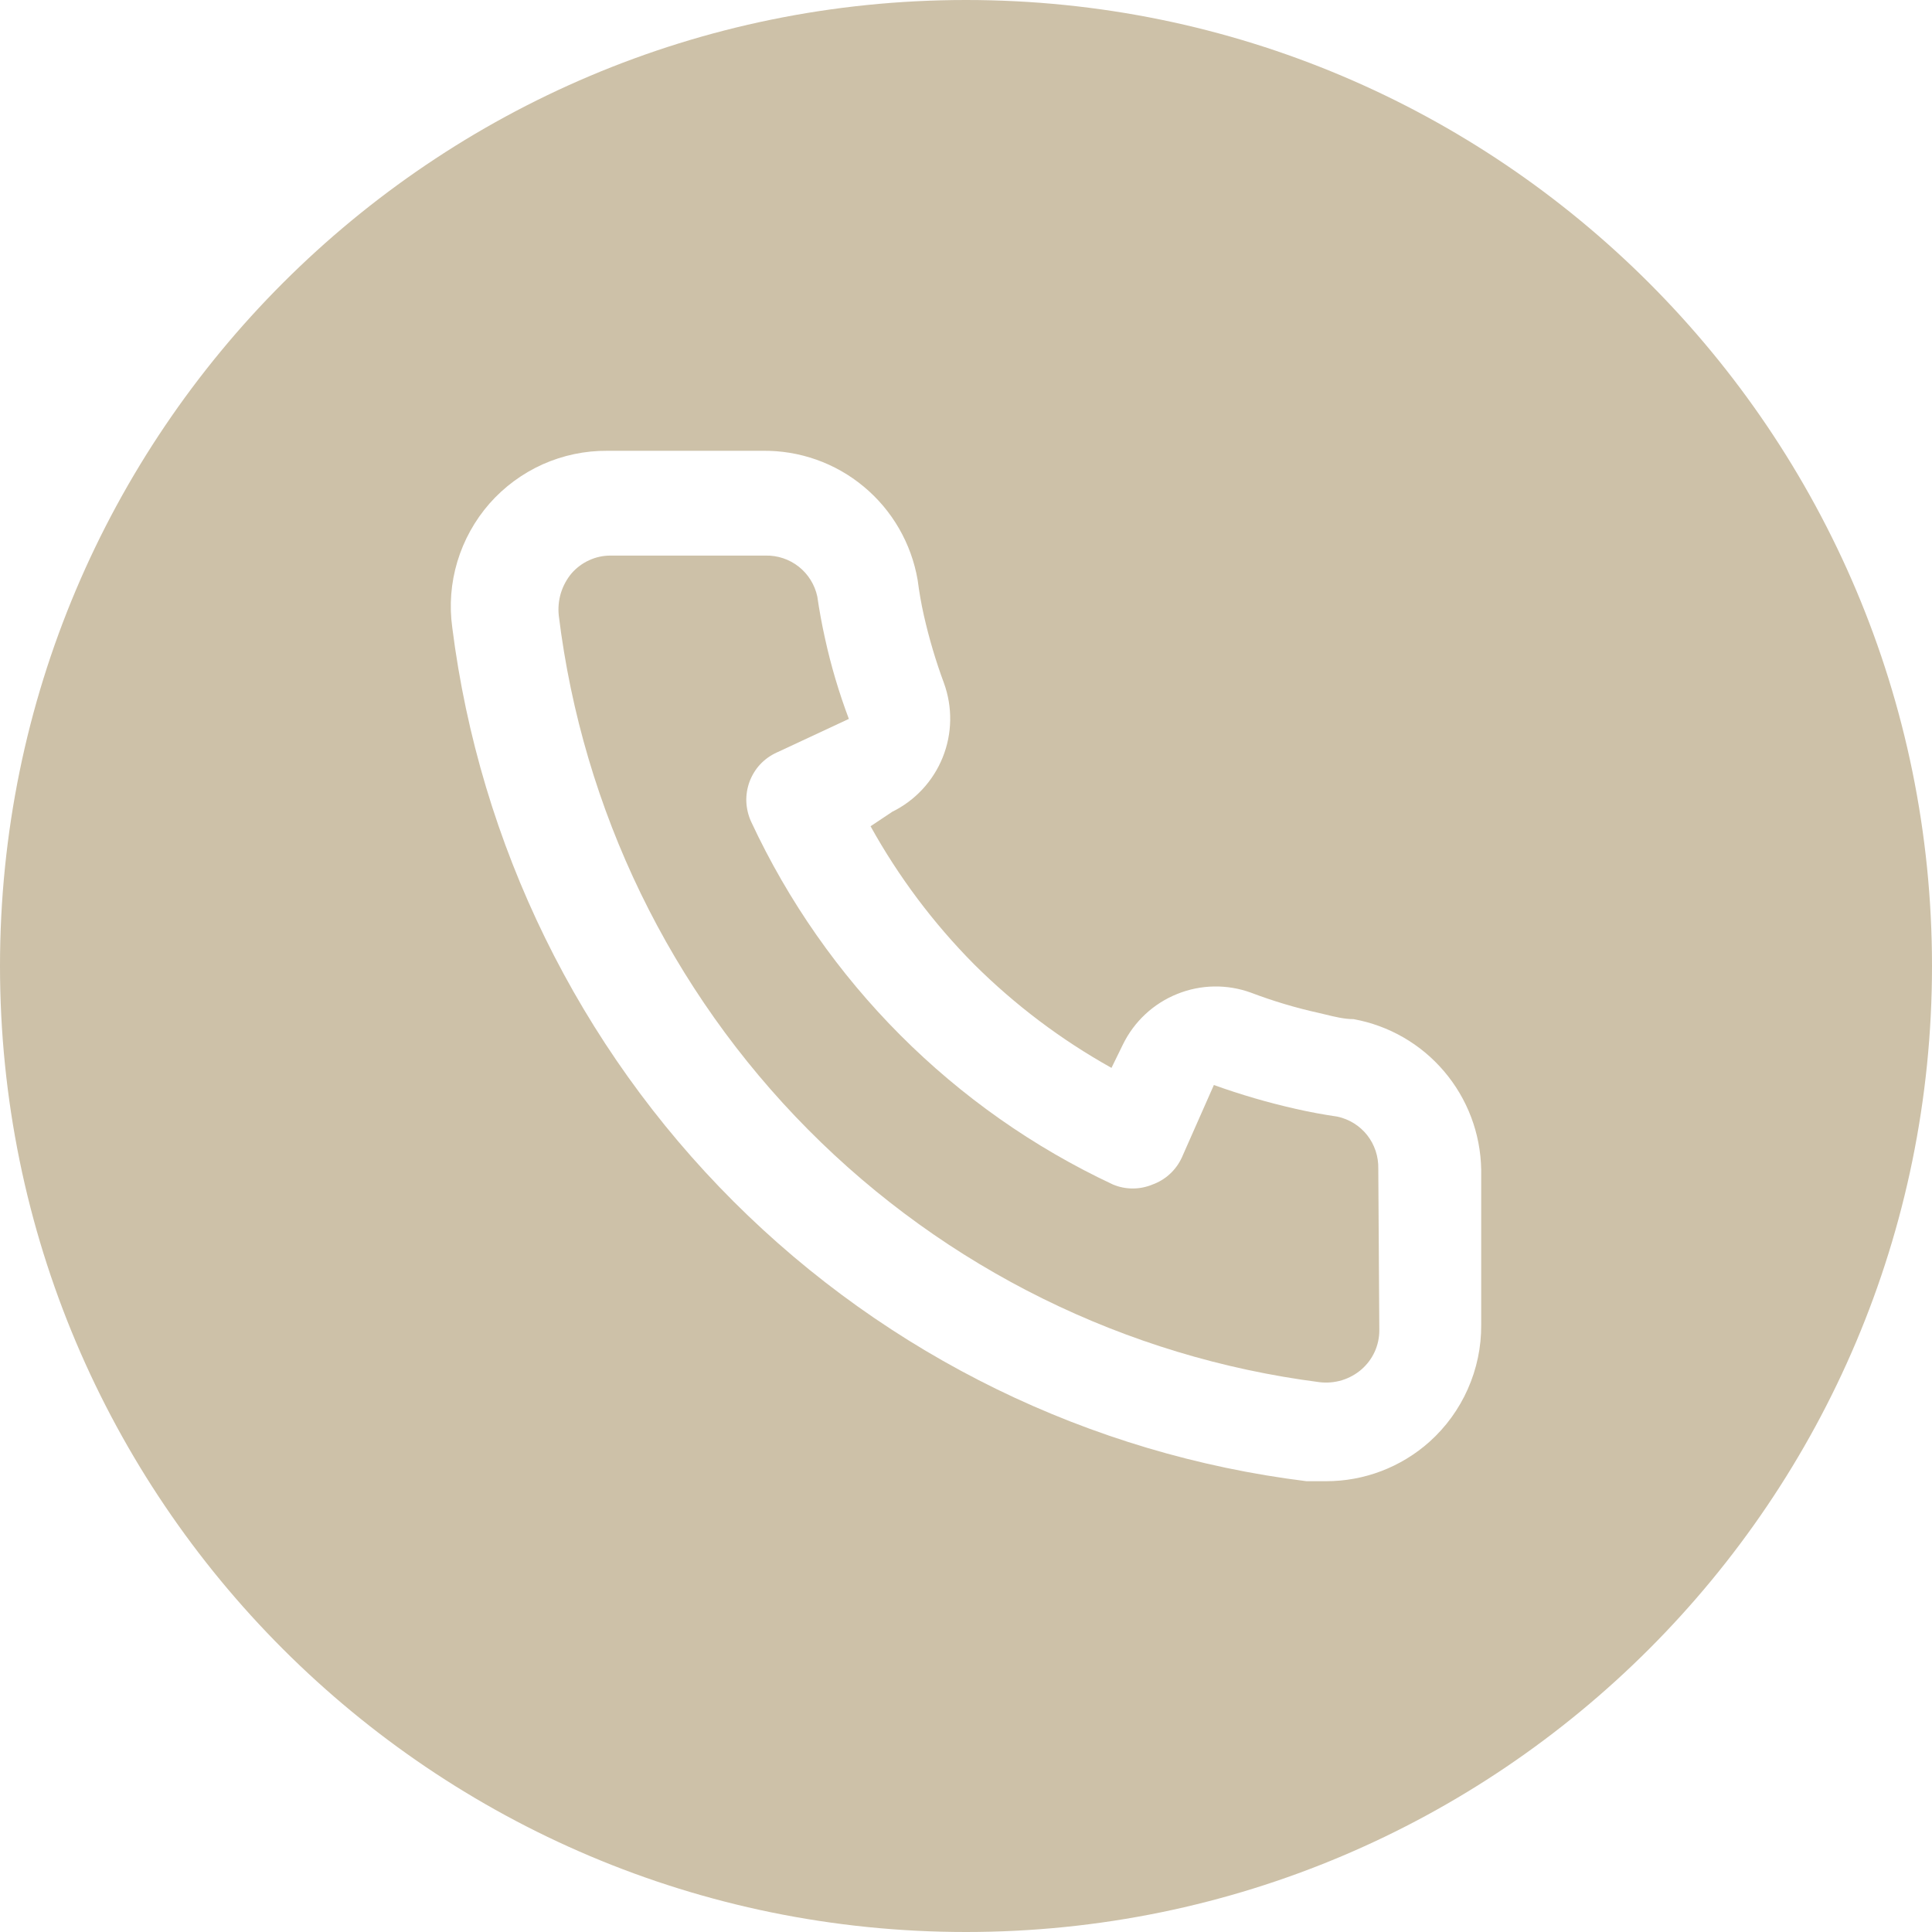
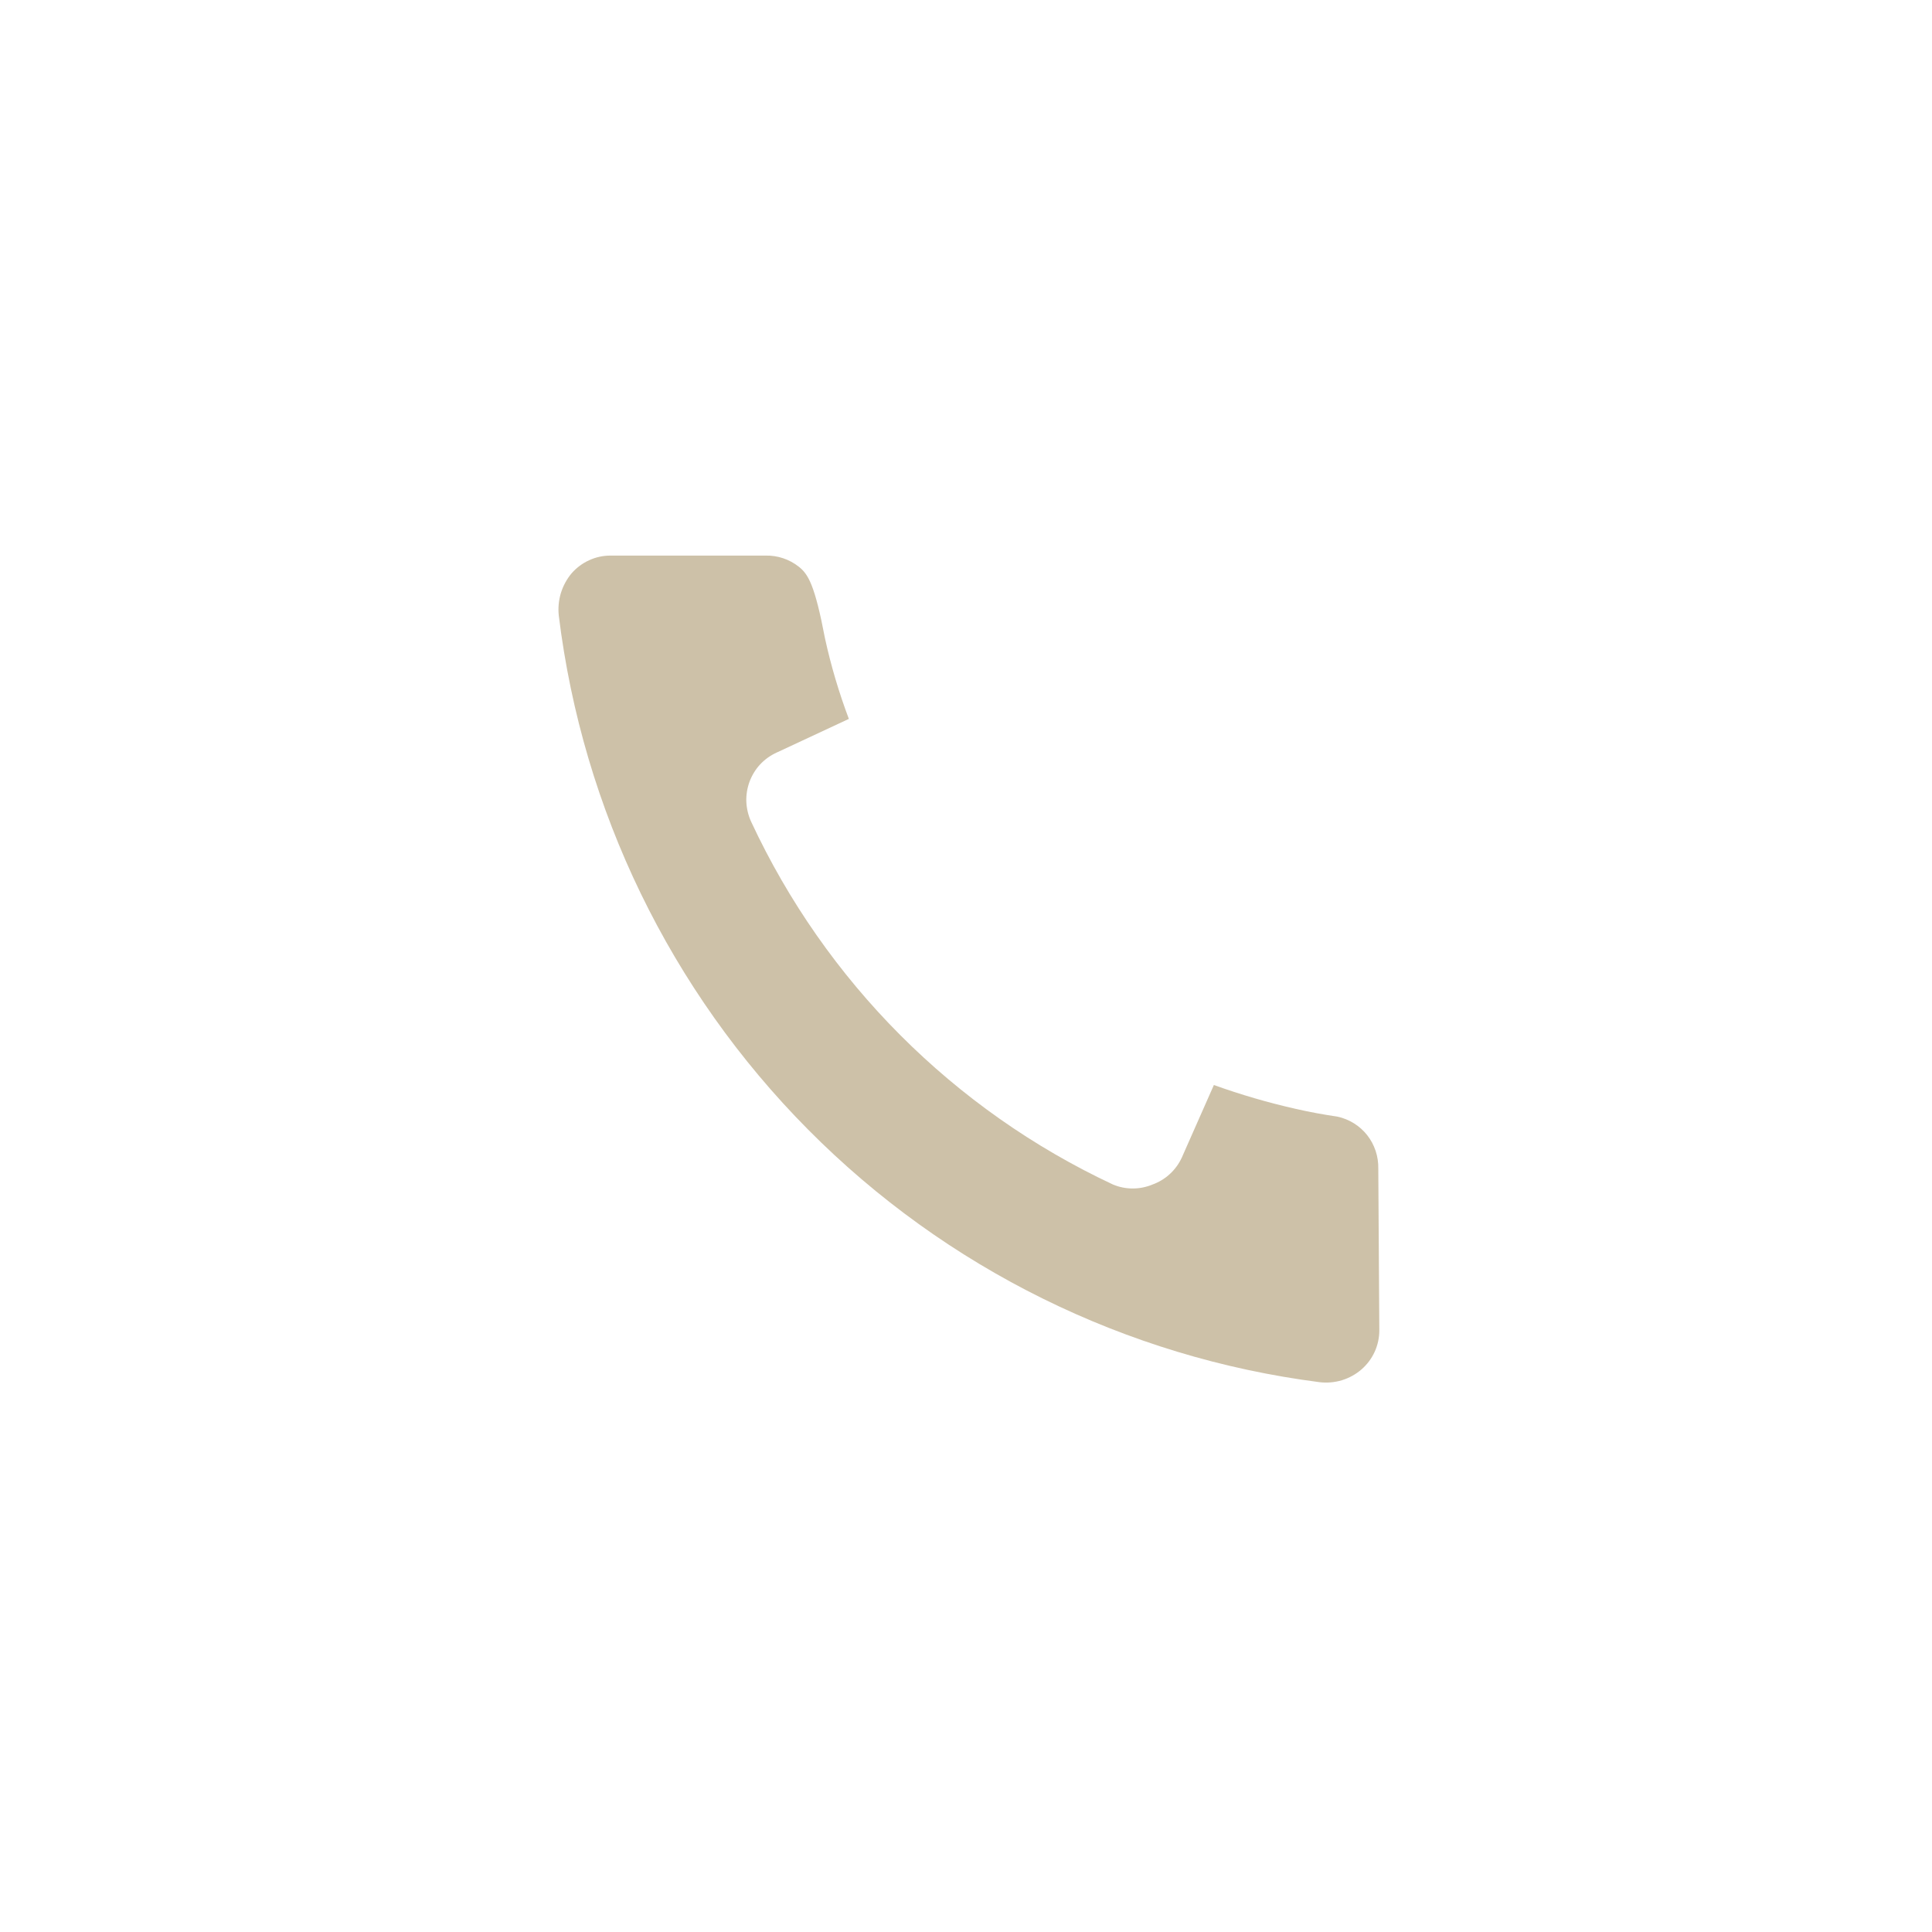
<svg xmlns="http://www.w3.org/2000/svg" width="30" height="30" viewBox="0 0 30 30" fill="none">
-   <path d="M21.347 20.988C21.394 20.884 21.418 20.771 21.418 20.657L21.402 18.145C21.406 17.957 21.345 17.774 21.23 17.627C21.114 17.48 20.951 17.379 20.768 17.339C20.549 17.307 20.332 17.267 20.118 17.218C19.688 17.121 19.264 16.997 18.849 16.848L18.351 17.975C18.306 18.072 18.243 18.159 18.164 18.231C18.086 18.303 17.994 18.358 17.894 18.394C17.698 18.475 17.479 18.475 17.284 18.394C14.808 17.235 12.819 15.24 11.663 12.758C11.619 12.661 11.594 12.557 11.589 12.451C11.585 12.345 11.602 12.24 11.638 12.14C11.675 12.041 11.73 11.949 11.802 11.871C11.874 11.794 11.961 11.731 12.057 11.687L13.181 11.163C13.028 10.757 12.904 10.34 12.811 9.915C12.763 9.7 12.723 9.483 12.691 9.263C12.652 9.08 12.55 8.916 12.404 8.8C12.257 8.684 12.075 8.623 11.888 8.627H9.479C9.365 8.627 9.253 8.651 9.149 8.699C9.045 8.746 8.953 8.815 8.877 8.901C8.801 8.991 8.744 9.097 8.709 9.21C8.675 9.324 8.664 9.443 8.677 9.561C9.048 12.578 10.41 15.386 12.549 17.541C14.687 19.696 17.48 21.075 20.487 21.462C20.605 21.477 20.724 21.466 20.838 21.432C20.951 21.397 21.056 21.339 21.145 21.261C21.231 21.185 21.3 21.092 21.347 20.988Z" fill="#CDC1A8" />
-   <path fill-rule="evenodd" clip-rule="evenodd" d="M15 30C23.284 30 30 23.284 30 15C30 6.716 23.284 0 15 0C6.716 0 0 6.716 0 15C0 23.284 6.716 30 15 30ZM20.589 15.755C20.731 15.79 20.877 15.825 21.017 15.825C21.566 15.924 22.064 16.211 22.425 16.637C22.787 17.063 22.99 17.601 23 18.161V20.576C23.002 20.918 22.931 21.256 22.792 21.569C22.654 21.881 22.451 22.16 22.197 22.388C21.755 22.783 21.183 23.001 20.591 23H20.286C16.921 22.583 13.79 21.054 11.388 18.654C8.986 16.254 7.45 13.119 7.023 9.746C6.975 9.402 7.002 9.052 7.102 8.72C7.202 8.388 7.372 8.081 7.6 7.82C7.829 7.56 8.111 7.352 8.427 7.21C8.743 7.069 9.085 6.997 9.431 7H11.84C12.414 6.992 12.972 7.189 13.413 7.557C13.855 7.924 14.151 8.438 14.249 9.005C14.273 9.19 14.305 9.376 14.345 9.553C14.426 9.911 14.53 10.263 14.658 10.608C14.793 10.981 14.787 11.392 14.638 11.761C14.49 12.129 14.211 12.43 13.855 12.605L13.518 12.83C13.953 13.614 14.493 14.335 15.124 14.972C15.759 15.604 16.477 16.146 17.259 16.582L17.436 16.22C17.61 15.863 17.91 15.583 18.278 15.435C18.645 15.286 19.055 15.279 19.427 15.415C19.77 15.545 20.121 15.65 20.479 15.729C20.515 15.737 20.552 15.746 20.589 15.755Z" fill="#CDC1A8" />
+   <path d="M21.347 20.988C21.394 20.884 21.418 20.771 21.418 20.657L21.402 18.145C21.406 17.957 21.345 17.774 21.23 17.627C21.114 17.48 20.951 17.379 20.768 17.339C20.549 17.307 20.332 17.267 20.118 17.218C19.688 17.121 19.264 16.997 18.849 16.848L18.351 17.975C18.306 18.072 18.243 18.159 18.164 18.231C18.086 18.303 17.994 18.358 17.894 18.394C17.698 18.475 17.479 18.475 17.284 18.394C14.808 17.235 12.819 15.24 11.663 12.758C11.619 12.661 11.594 12.557 11.589 12.451C11.585 12.345 11.602 12.24 11.638 12.14C11.675 12.041 11.73 11.949 11.802 11.871C11.874 11.794 11.961 11.731 12.057 11.687L13.181 11.163C13.028 10.757 12.904 10.34 12.811 9.915C12.652 9.08 12.55 8.916 12.404 8.8C12.257 8.684 12.075 8.623 11.888 8.627H9.479C9.365 8.627 9.253 8.651 9.149 8.699C9.045 8.746 8.953 8.815 8.877 8.901C8.801 8.991 8.744 9.097 8.709 9.21C8.675 9.324 8.664 9.443 8.677 9.561C9.048 12.578 10.41 15.386 12.549 17.541C14.687 19.696 17.48 21.075 20.487 21.462C20.605 21.477 20.724 21.466 20.838 21.432C20.951 21.397 21.056 21.339 21.145 21.261C21.231 21.185 21.3 21.092 21.347 20.988Z" fill="#CDC1A8" />
</svg>